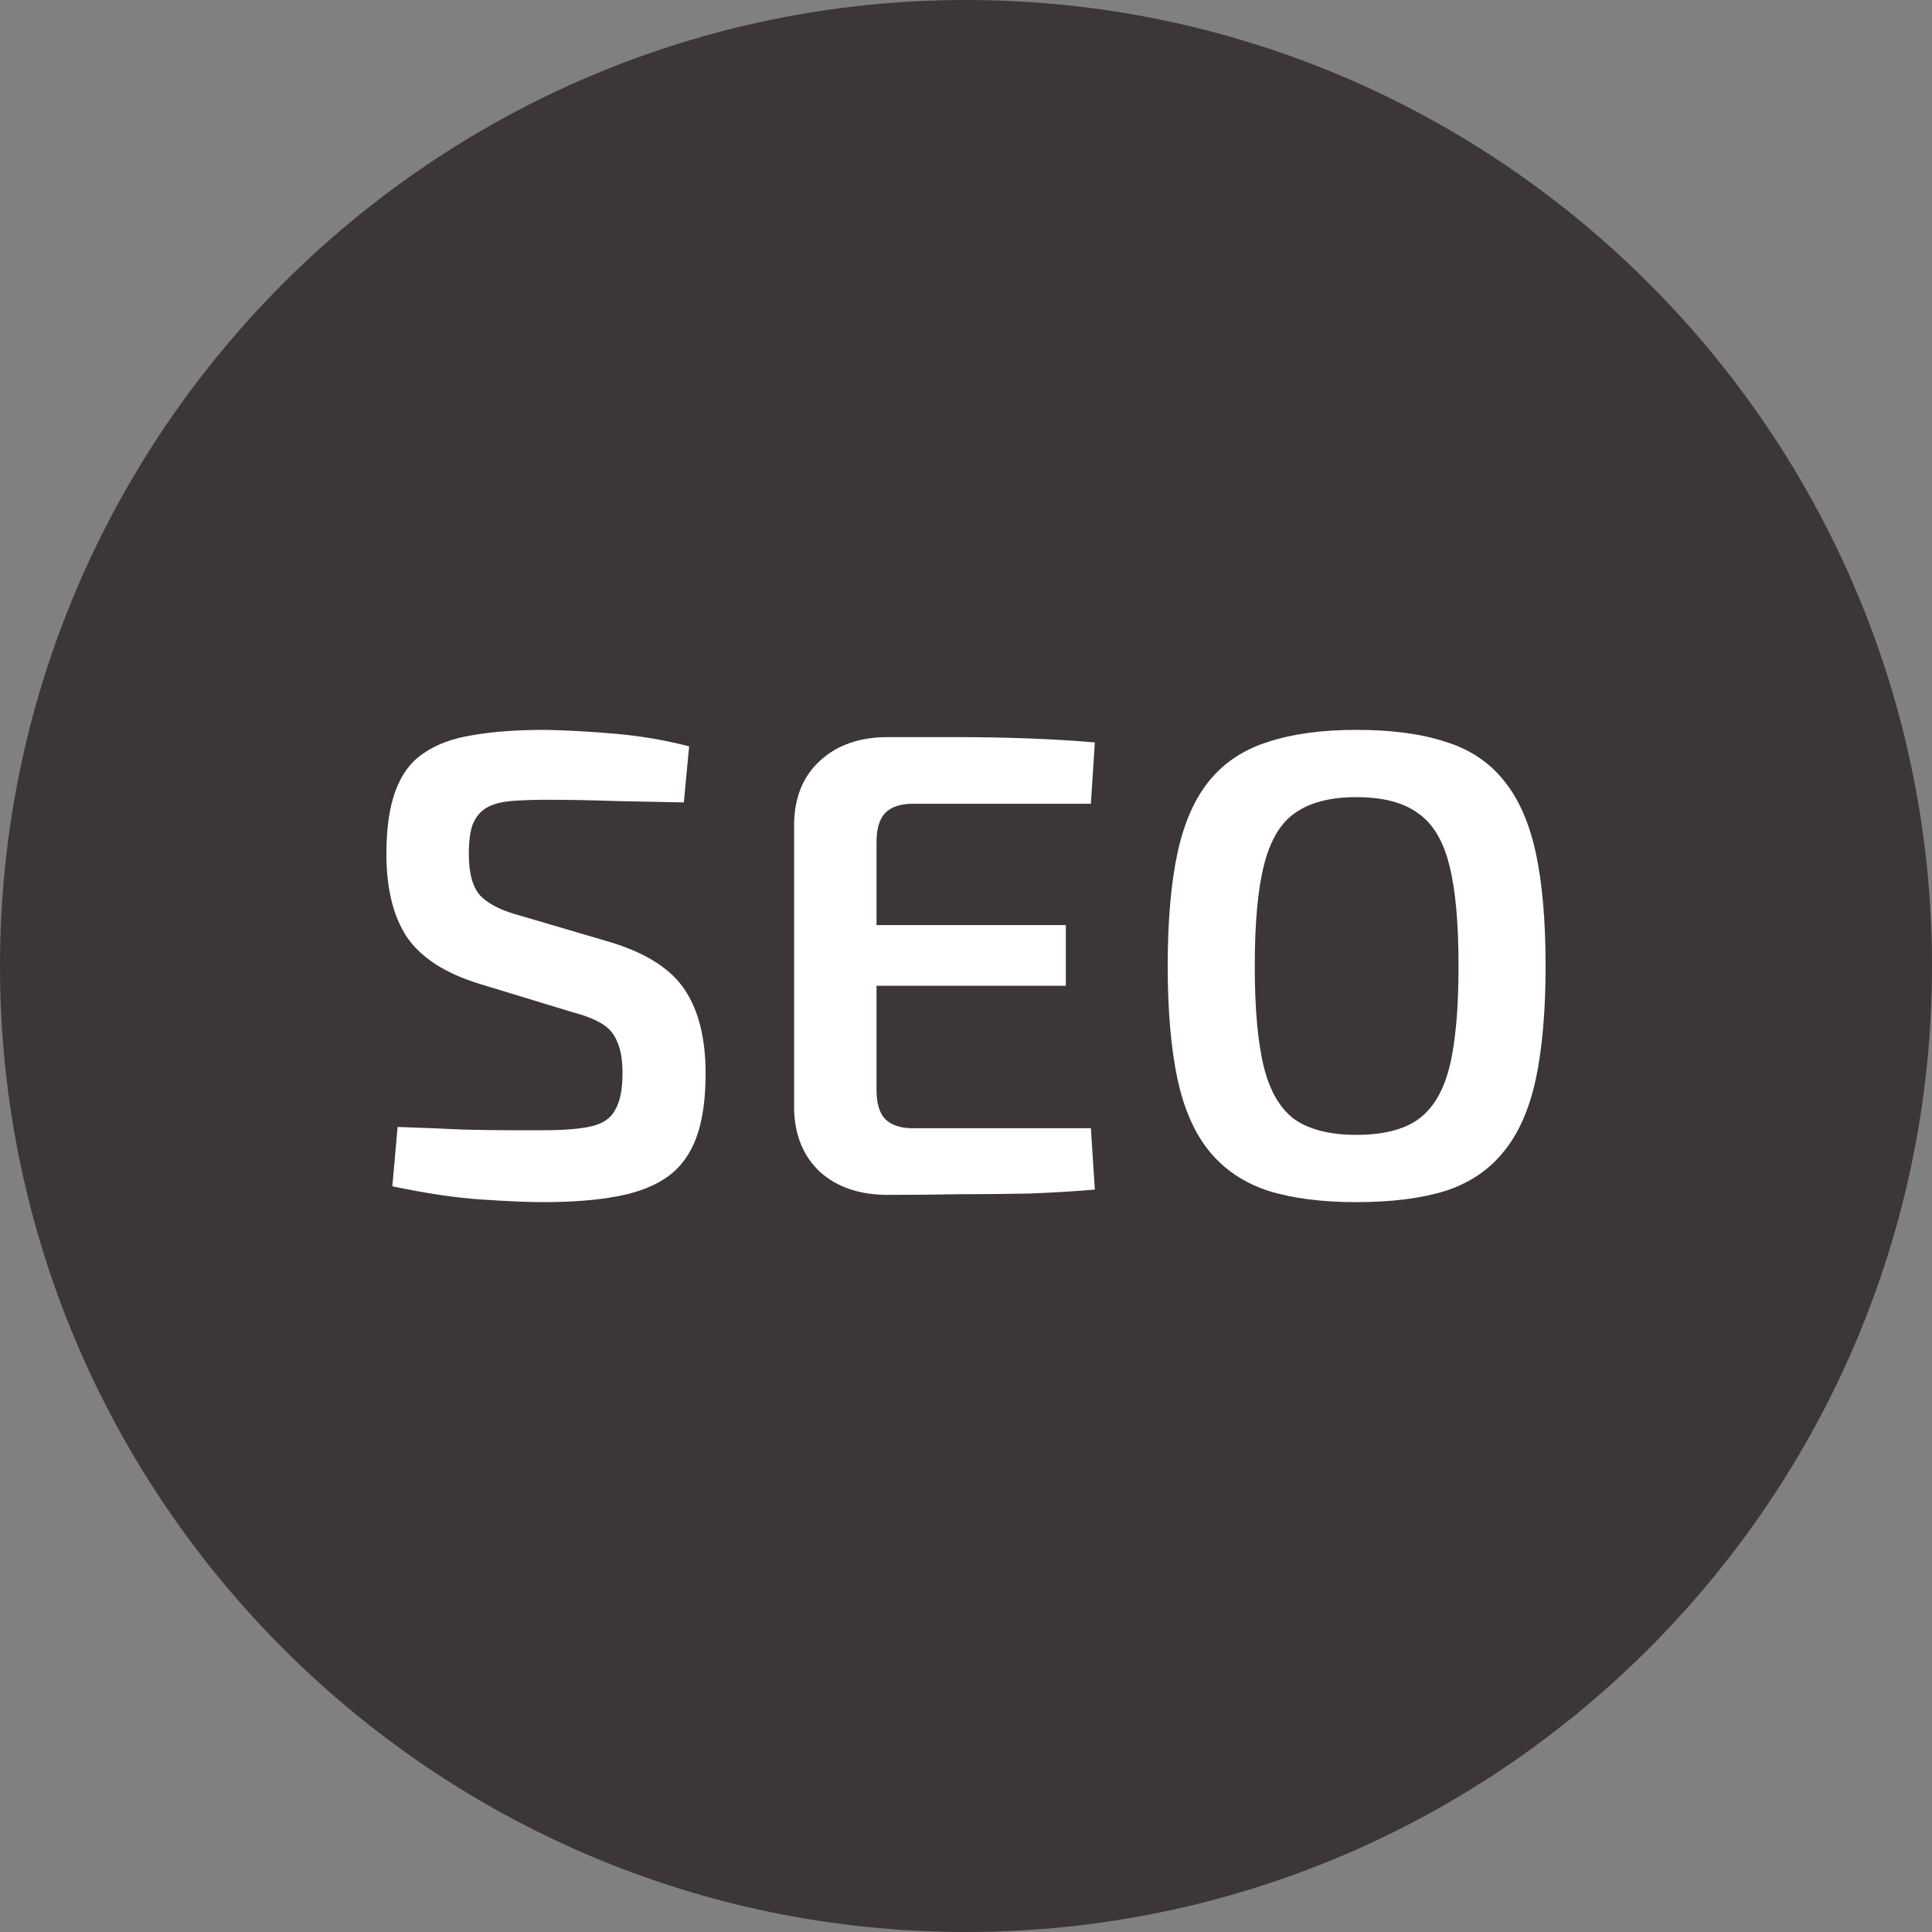
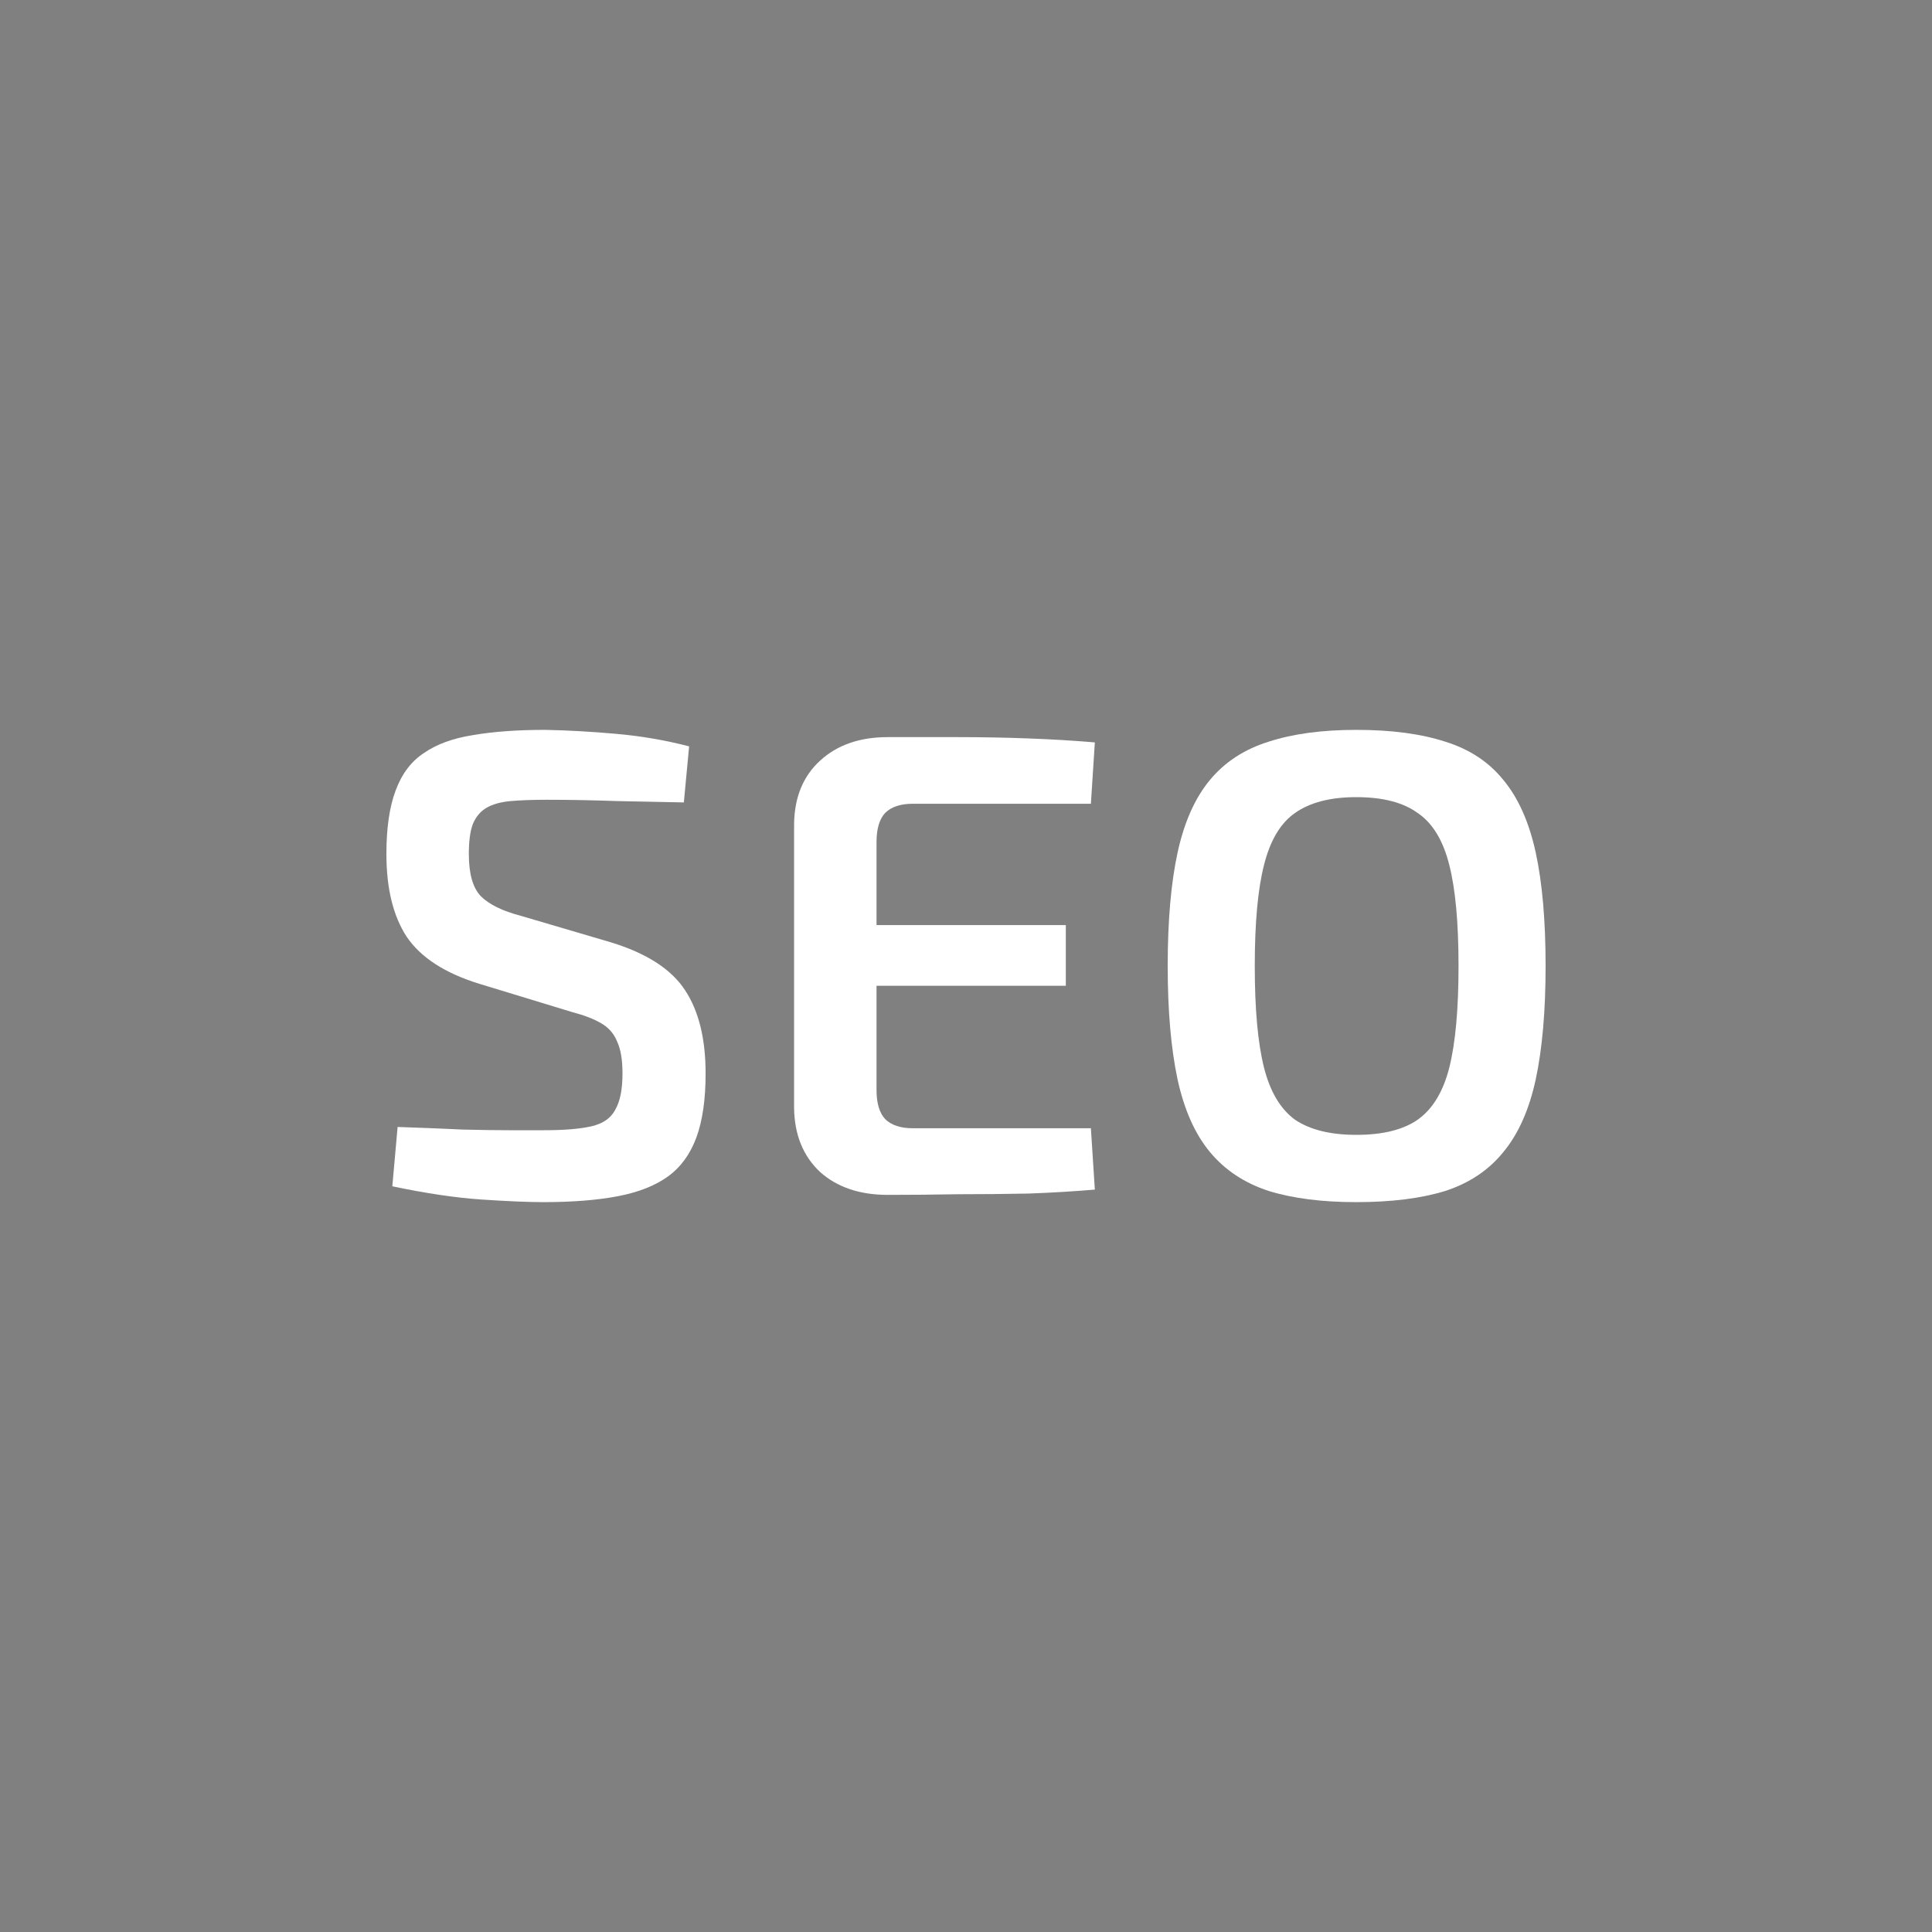
<svg xmlns="http://www.w3.org/2000/svg" width="45" height="45" viewBox="0 0 45 45" fill="none">
  <rect x="0" y="0" width="45" height="45" fill="#808080" stroke="none" />
  <g clip-path="url(#clip0_903_3308)">
-     <path d="M22.5 45C10.095 45 0 34.905 0 22.5C0 10.095 10.095 0 22.5 0C34.905 0 45 10.095 45 22.5C45 34.905 34.905 45 22.5 45Z" fill="#3C3636" />
    <path d="M12.702 17C13.224 17.01 13.772 17.041 14.346 17.092C14.93 17.143 15.498 17.241 16.051 17.384L15.928 18.69C15.488 18.68 14.976 18.669 14.392 18.659C13.818 18.639 13.265 18.628 12.733 18.628C12.405 18.628 12.123 18.639 11.888 18.659C11.663 18.68 11.478 18.731 11.335 18.813C11.192 18.895 11.084 19.023 11.012 19.197C10.951 19.361 10.92 19.591 10.92 19.888C10.92 20.349 11.012 20.677 11.197 20.872C11.391 21.066 11.704 21.22 12.134 21.332L14.223 21.947C15.063 22.203 15.641 22.577 15.959 23.068C16.276 23.55 16.435 24.195 16.435 25.004C16.435 25.608 16.363 26.105 16.22 26.494C16.076 26.884 15.856 27.186 15.559 27.401C15.262 27.616 14.873 27.77 14.392 27.862C13.911 27.954 13.332 28 12.656 28C12.308 28 11.826 27.98 11.212 27.939C10.608 27.898 9.917 27.795 9.138 27.631L9.261 26.249C9.865 26.269 10.372 26.29 10.782 26.31C11.192 26.32 11.545 26.325 11.842 26.325C12.139 26.325 12.415 26.325 12.671 26.325C13.143 26.325 13.511 26.295 13.777 26.233C14.044 26.172 14.228 26.044 14.33 25.849C14.443 25.655 14.499 25.373 14.499 25.004C14.499 24.687 14.458 24.441 14.377 24.267C14.305 24.082 14.182 23.939 14.008 23.837C13.834 23.734 13.608 23.647 13.332 23.575L11.166 22.915C10.367 22.669 9.804 22.305 9.476 21.824C9.159 21.343 9 20.697 9 19.888C9 19.284 9.072 18.792 9.215 18.413C9.358 18.024 9.579 17.732 9.876 17.538C10.173 17.333 10.552 17.195 11.012 17.123C11.483 17.041 12.047 17 12.702 17Z" fill="white" />
    <path d="M20.678 17.169C21.21 17.169 21.753 17.169 22.306 17.169C22.869 17.169 23.422 17.179 23.965 17.2C24.508 17.22 25.02 17.251 25.501 17.292L25.409 18.721H21.261C20.975 18.721 20.76 18.792 20.616 18.936C20.483 19.079 20.416 19.305 20.416 19.612V25.388C20.416 25.695 20.483 25.921 20.616 26.064C20.76 26.208 20.975 26.279 21.261 26.279H25.409L25.501 27.708C25.02 27.749 24.508 27.78 23.965 27.8C23.422 27.811 22.869 27.816 22.306 27.816C21.753 27.826 21.21 27.831 20.678 27.831C20.022 27.831 19.495 27.652 19.096 27.293C18.706 26.925 18.507 26.433 18.496 25.818V19.182C18.507 18.567 18.706 18.081 19.096 17.722C19.495 17.353 20.022 17.169 20.678 17.169ZM18.773 21.547H24.825V22.961H18.773V21.547Z" fill="white" />
    <path d="M31.591 17C32.41 17 33.102 17.092 33.665 17.276C34.228 17.451 34.679 17.748 35.017 18.168C35.365 18.587 35.616 19.151 35.77 19.858C35.923 20.564 36 21.445 36 22.5C36 23.545 35.923 24.425 35.77 25.142C35.616 25.849 35.365 26.413 35.017 26.832C34.679 27.252 34.228 27.555 33.665 27.739C33.102 27.913 32.41 28 31.591 28C30.793 28 30.111 27.913 29.548 27.739C28.985 27.555 28.529 27.252 28.181 26.832C27.833 26.413 27.582 25.849 27.428 25.142C27.275 24.425 27.198 23.545 27.198 22.5C27.198 21.445 27.275 20.564 27.428 19.858C27.582 19.151 27.833 18.587 28.181 18.168C28.529 17.748 28.985 17.451 29.548 17.276C30.111 17.092 30.793 17 31.591 17ZM31.591 18.567C30.987 18.567 30.511 18.69 30.163 18.936C29.825 19.171 29.584 19.576 29.441 20.149C29.297 20.713 29.226 21.496 29.226 22.5C29.226 23.504 29.297 24.292 29.441 24.866C29.584 25.429 29.825 25.834 30.163 26.08C30.511 26.315 30.987 26.433 31.591 26.433C32.206 26.433 32.682 26.315 33.02 26.08C33.368 25.834 33.614 25.429 33.757 24.866C33.901 24.292 33.972 23.504 33.972 22.5C33.972 21.496 33.901 20.713 33.757 20.149C33.614 19.576 33.368 19.171 33.02 18.936C32.682 18.69 32.206 18.567 31.591 18.567Z" fill="white" />
  </g>
  <defs>
    <clipPath id="clip0_903_3308">
      <rect width="45" height="45" fill="white" />
    </clipPath>
  </defs>
</svg>